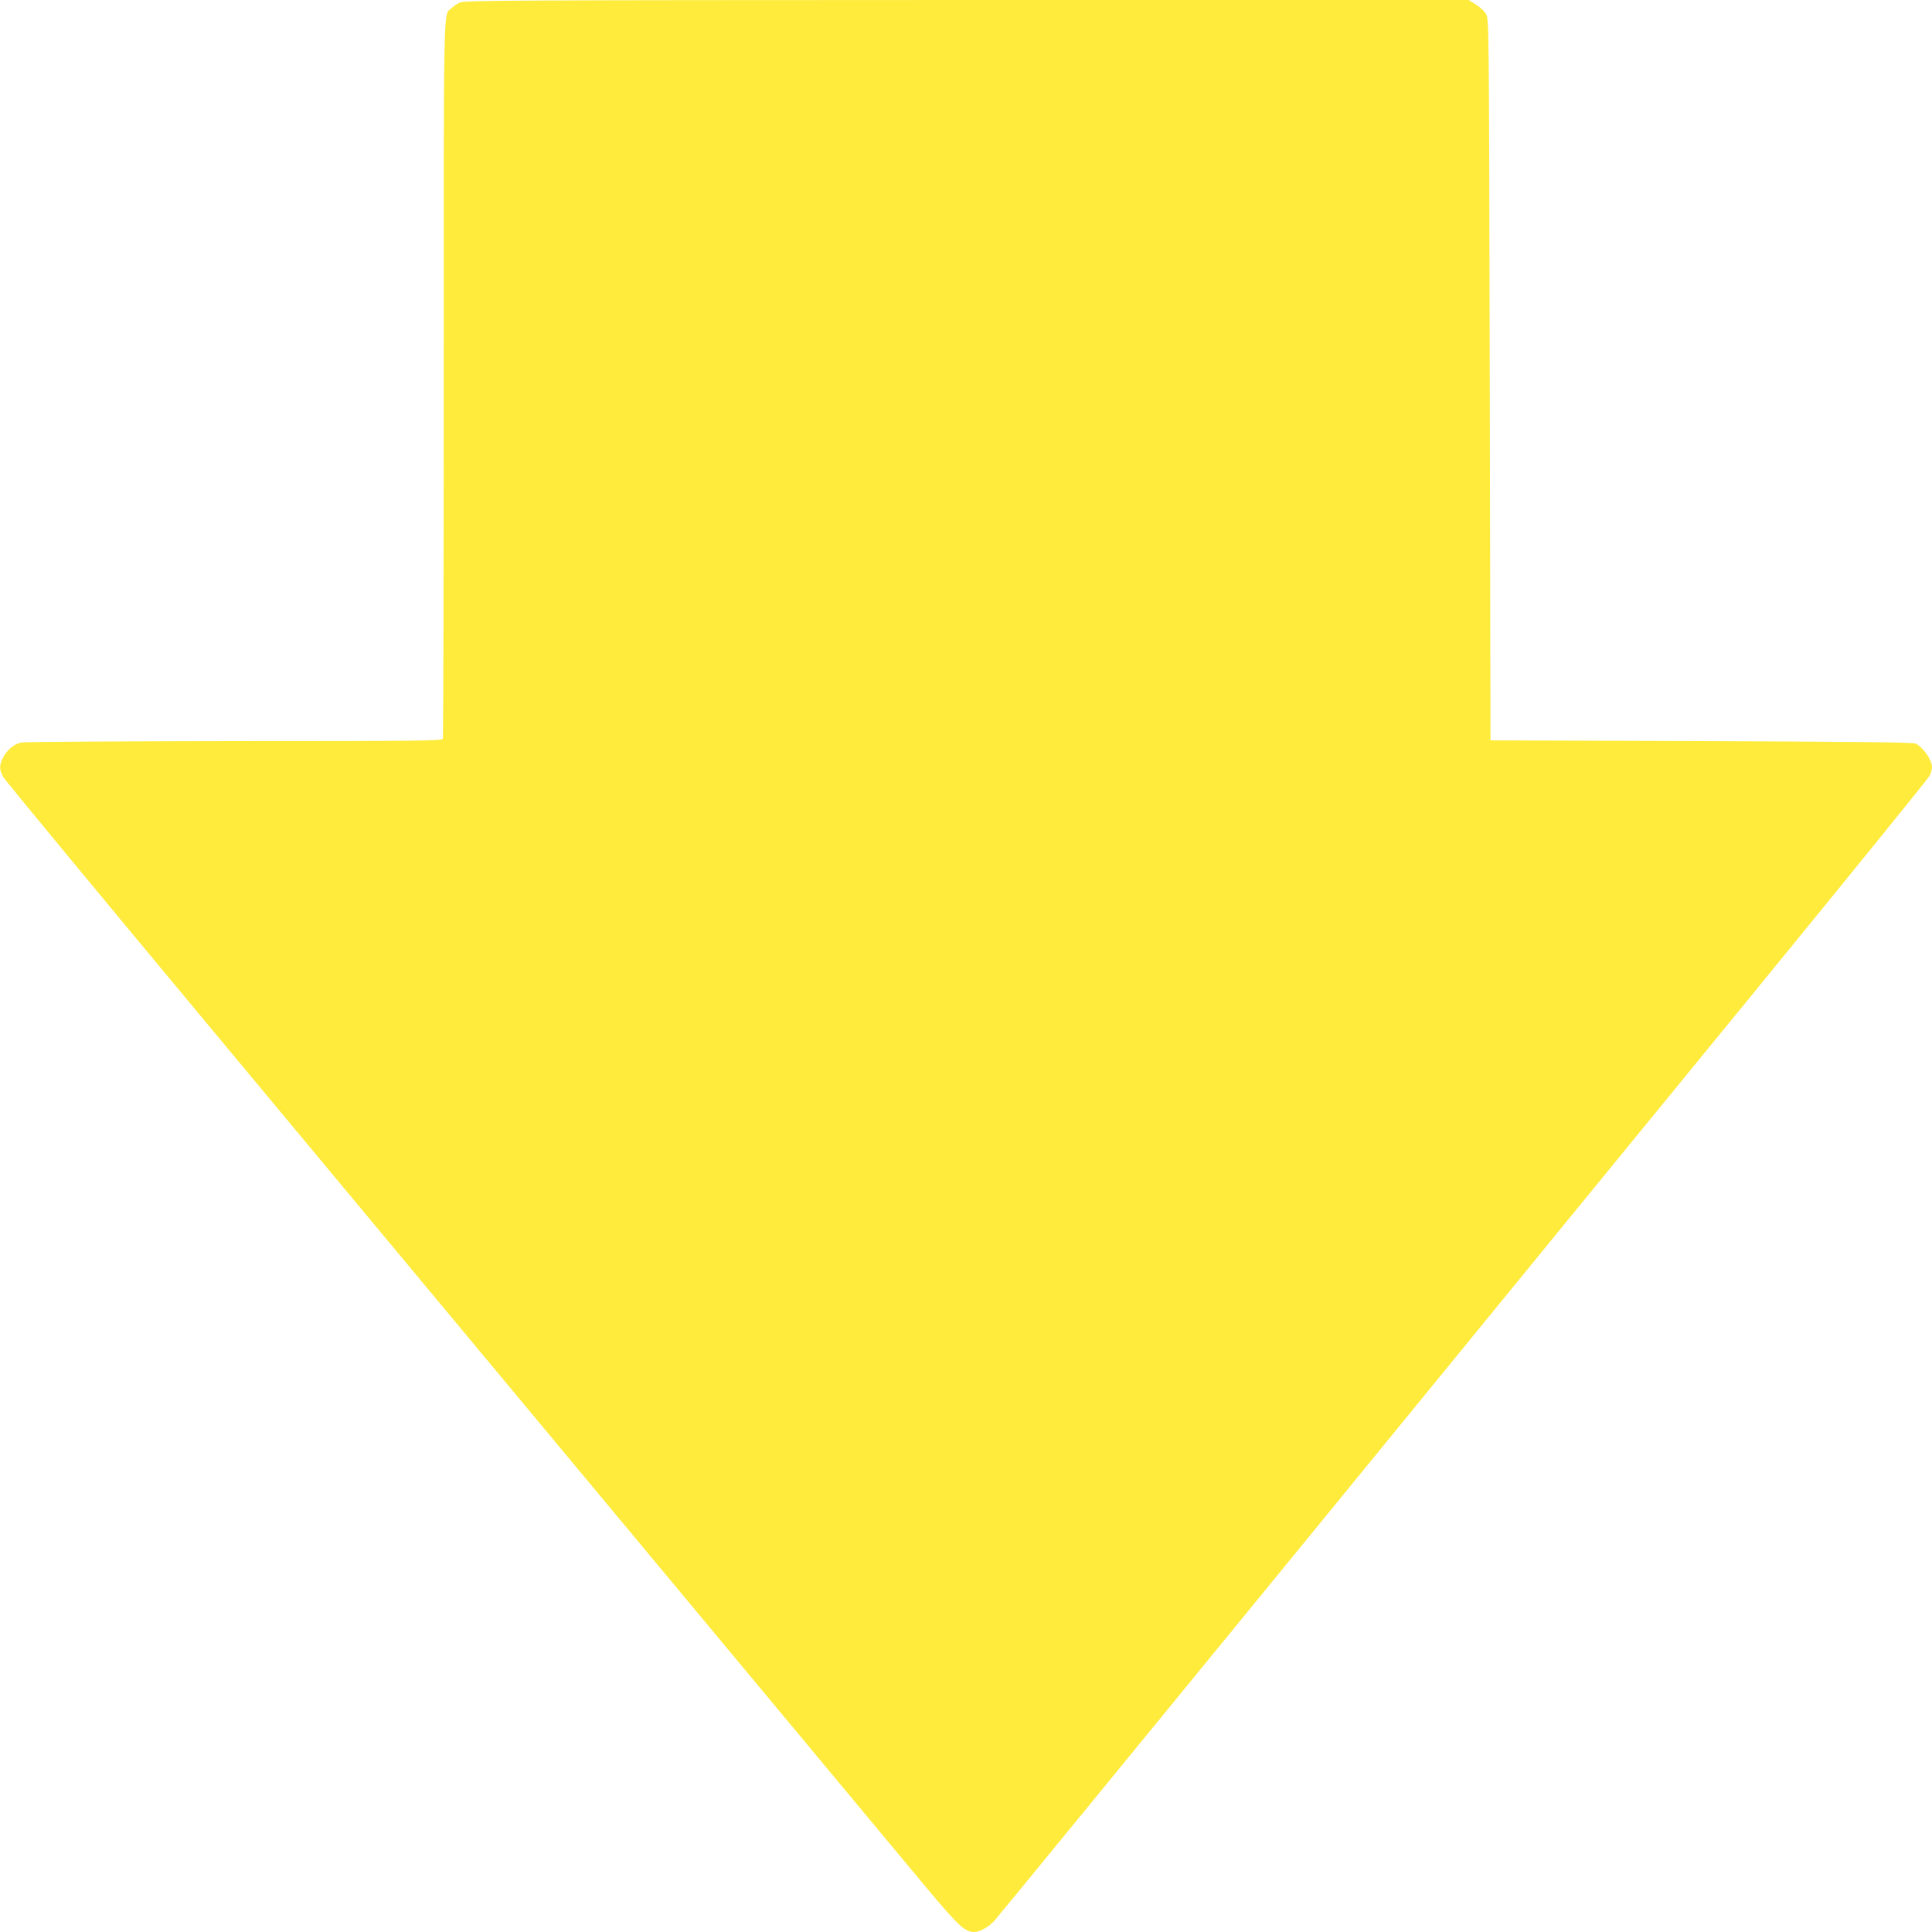
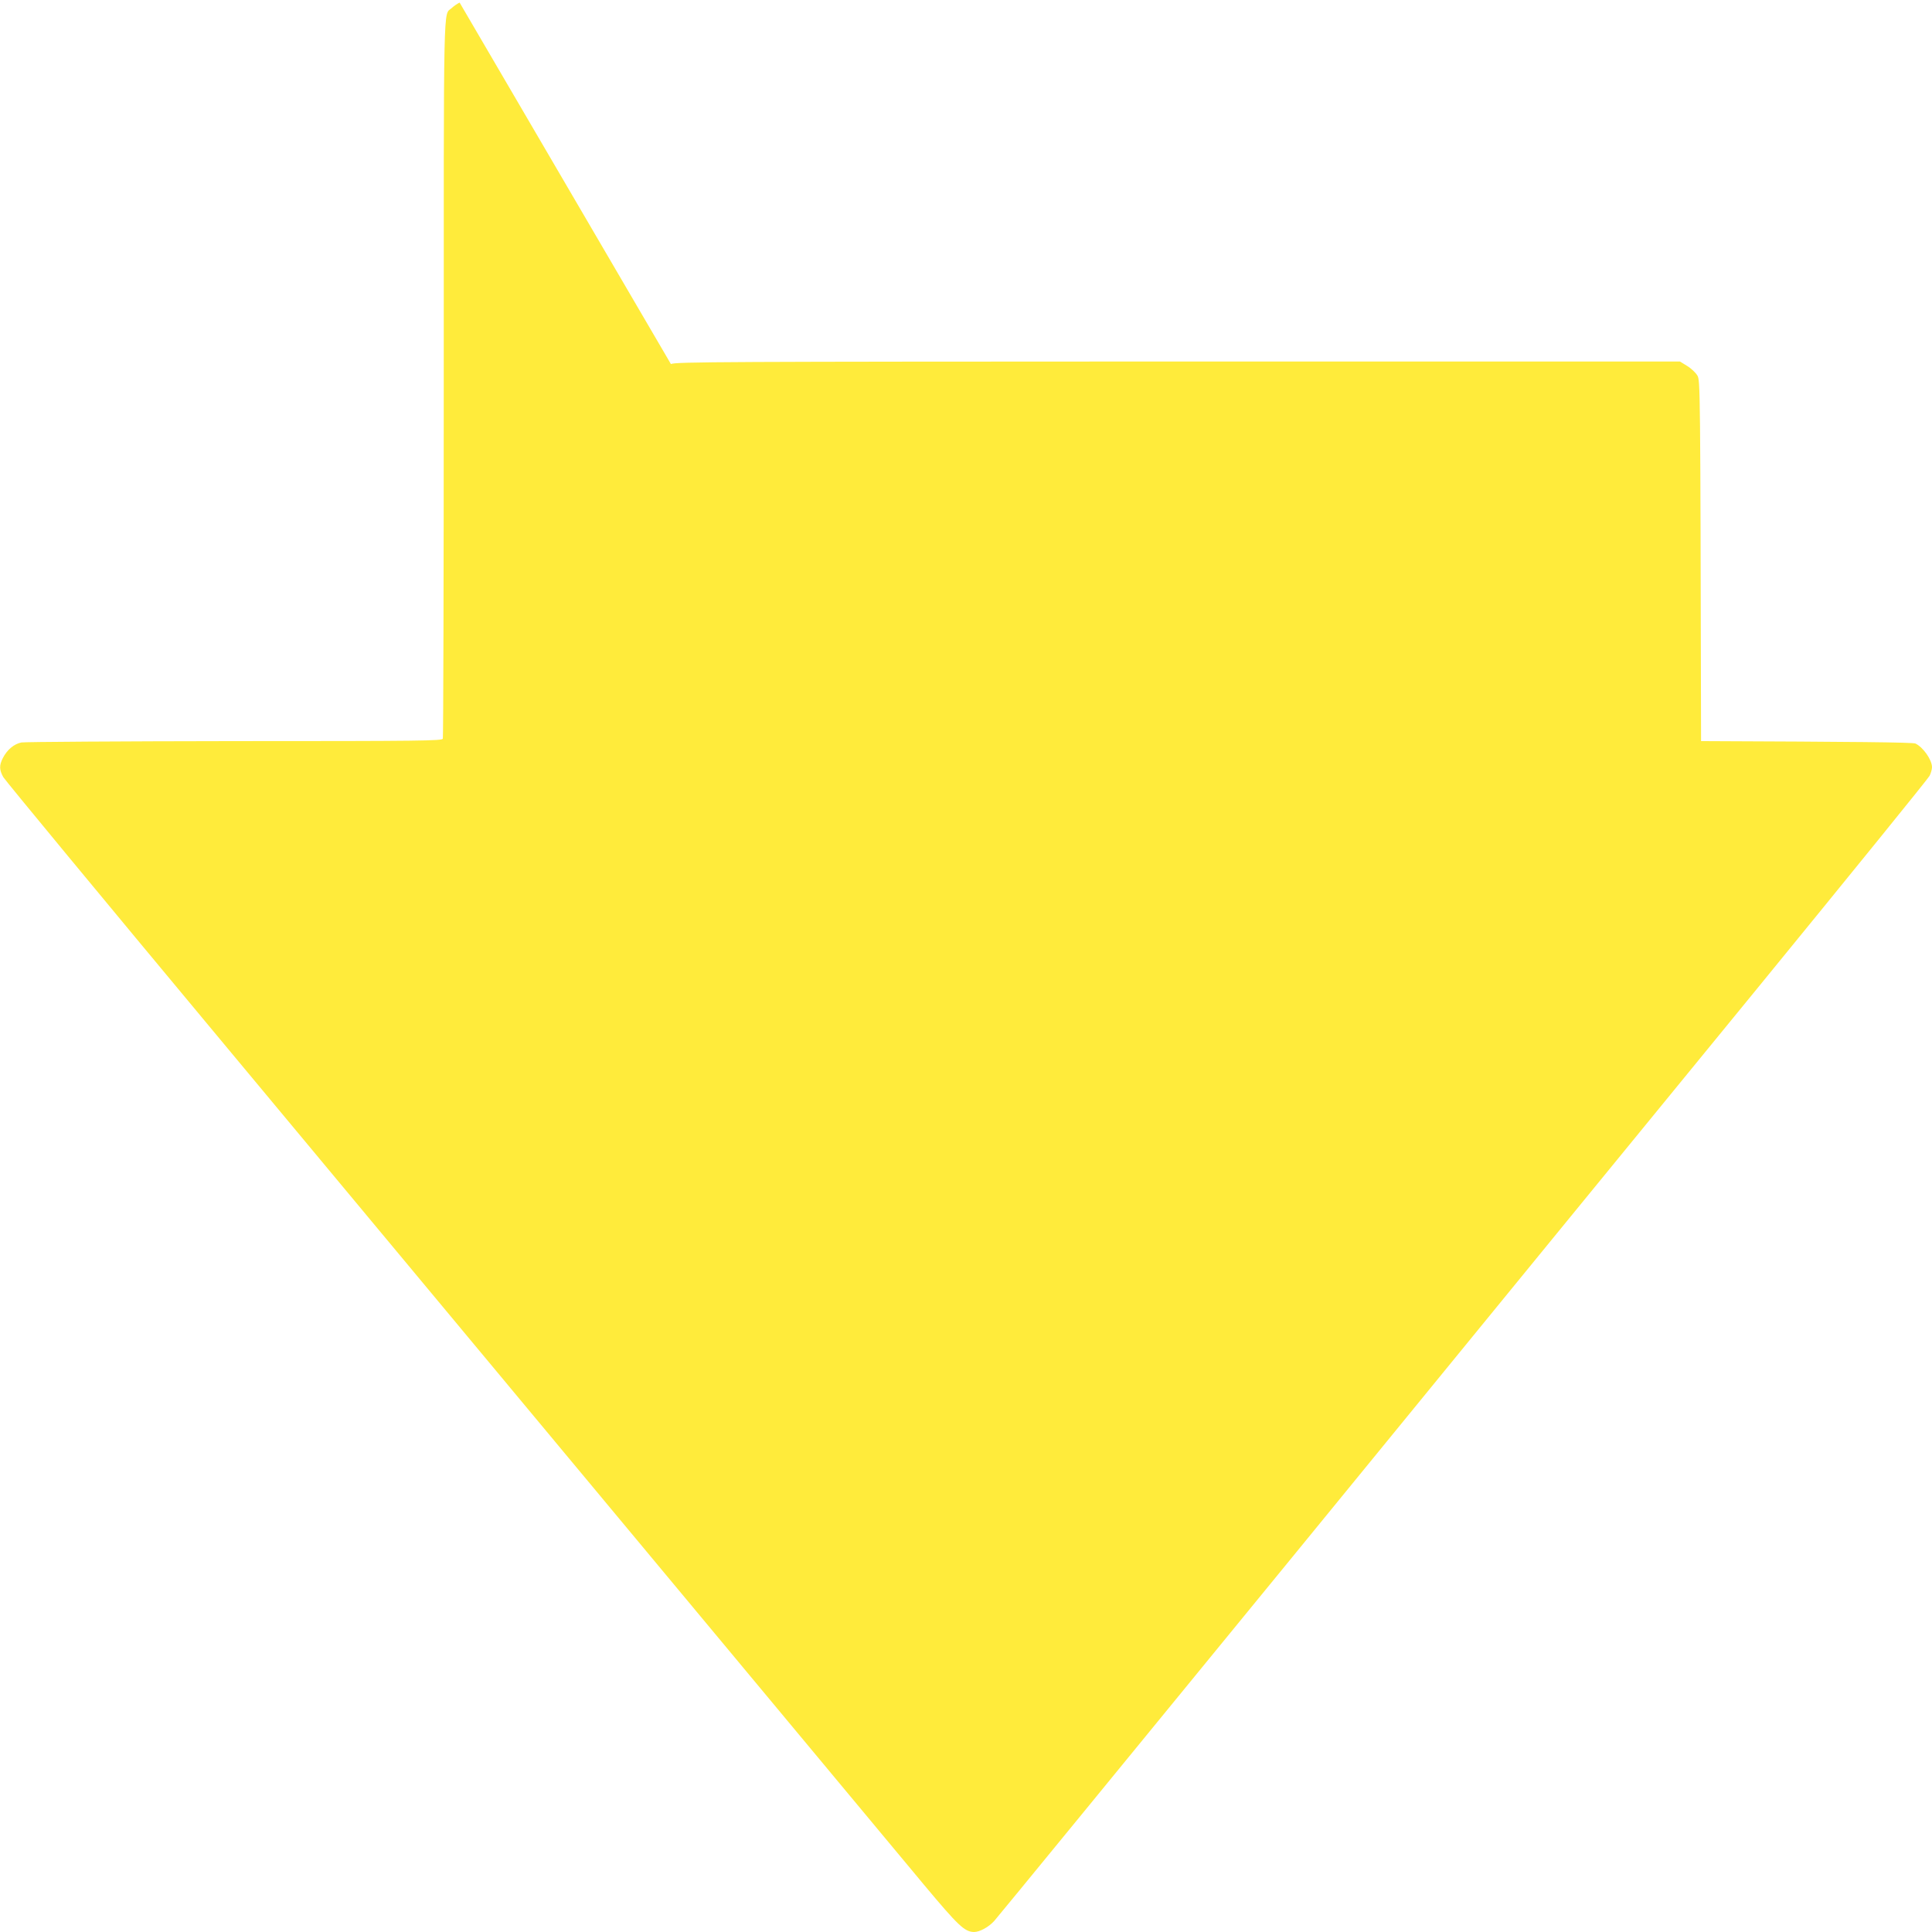
<svg xmlns="http://www.w3.org/2000/svg" version="1.0" width="1280pt" height="1280pt" viewBox="0 0 1280 1280" preserveAspectRatio="xMidYMid meet">
  <g transform="translate(0,1280) scale(0.1,-0.1)" fill="#ffeb3b" stroke="none">
-     <path d="M3045 12783 c-16 -8 -41 -25 -53 -37 -56 -50 -52 117 -52 -2450 0 -1306 -3 -2381 -6 -2390 -6 -14 -136 -16 -1378 -16 -754 -1 -1390 -5 -1414 -9 -49 -10 -94 -47 -123 -103 -25 -49 -24 -79 3 -127 13 -22 655 -799 1428 -1727 773 -928 2091 -2511 2929 -3518 838 -1007 1624 -1950 1745 -2096 225 -269 267 -309 329 -310 37 0 95 31 133 72 17 18 910 1109 1985 2423 1074 1315 2458 3007 3075 3761 617 755 1129 1386 1138 1404 9 18 16 44 16 57 0 49 -59 133 -110 157 -18 8 -400 12 -1420 16 l-1395 5 -5 2390 c-5 2368 -5 2390 -25 2423 -11 18 -41 47 -68 63 l-47 29 -3328 0 c-3014 -1 -3330 -2 -3357 -17z" />
+     <path d="M3045 12783 c-16 -8 -41 -25 -53 -37 -56 -50 -52 117 -52 -2450 0 -1306 -3 -2381 -6 -2390 -6 -14 -136 -16 -1378 -16 -754 -1 -1390 -5 -1414 -9 -49 -10 -94 -47 -123 -103 -25 -49 -24 -79 3 -127 13 -22 655 -799 1428 -1727 773 -928 2091 -2511 2929 -3518 838 -1007 1624 -1950 1745 -2096 225 -269 267 -309 329 -310 37 0 95 31 133 72 17 18 910 1109 1985 2423 1074 1315 2458 3007 3075 3761 617 755 1129 1386 1138 1404 9 18 16 44 16 57 0 49 -59 133 -110 157 -18 8 -400 12 -1420 16 c-5 2368 -5 2390 -25 2423 -11 18 -41 47 -68 63 l-47 29 -3328 0 c-3014 -1 -3330 -2 -3357 -17z" />
  </g>
</svg>